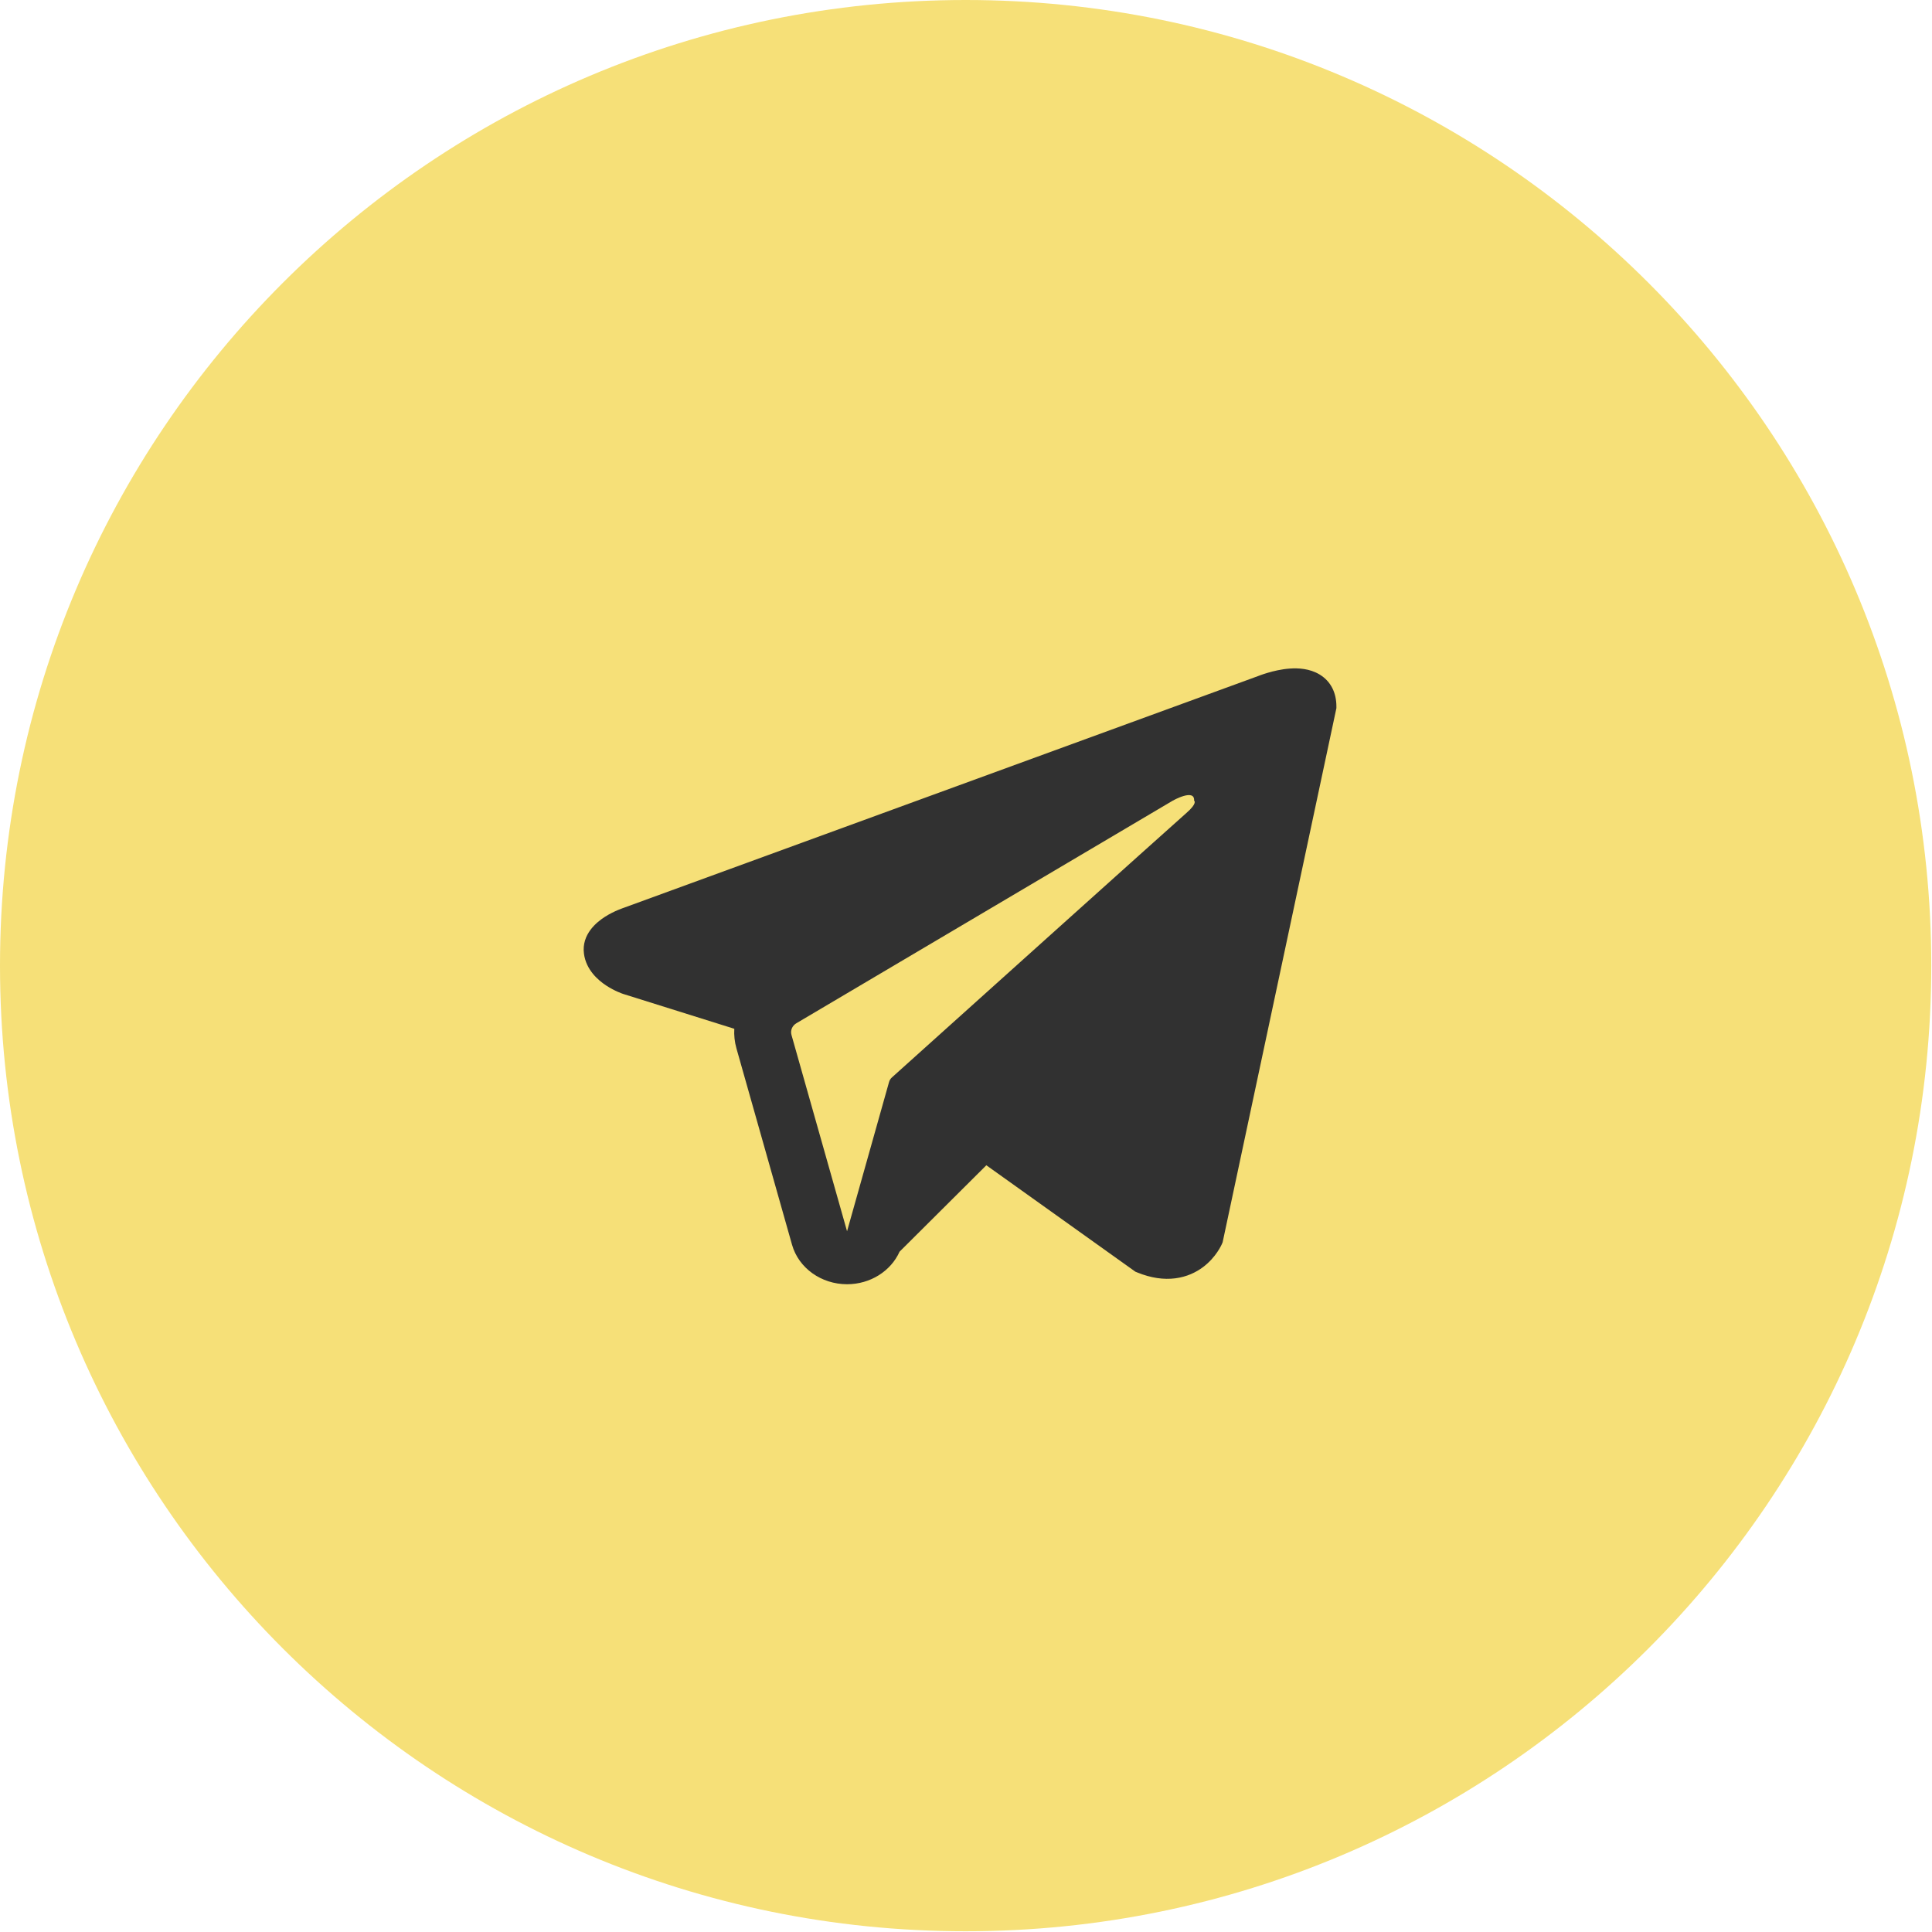
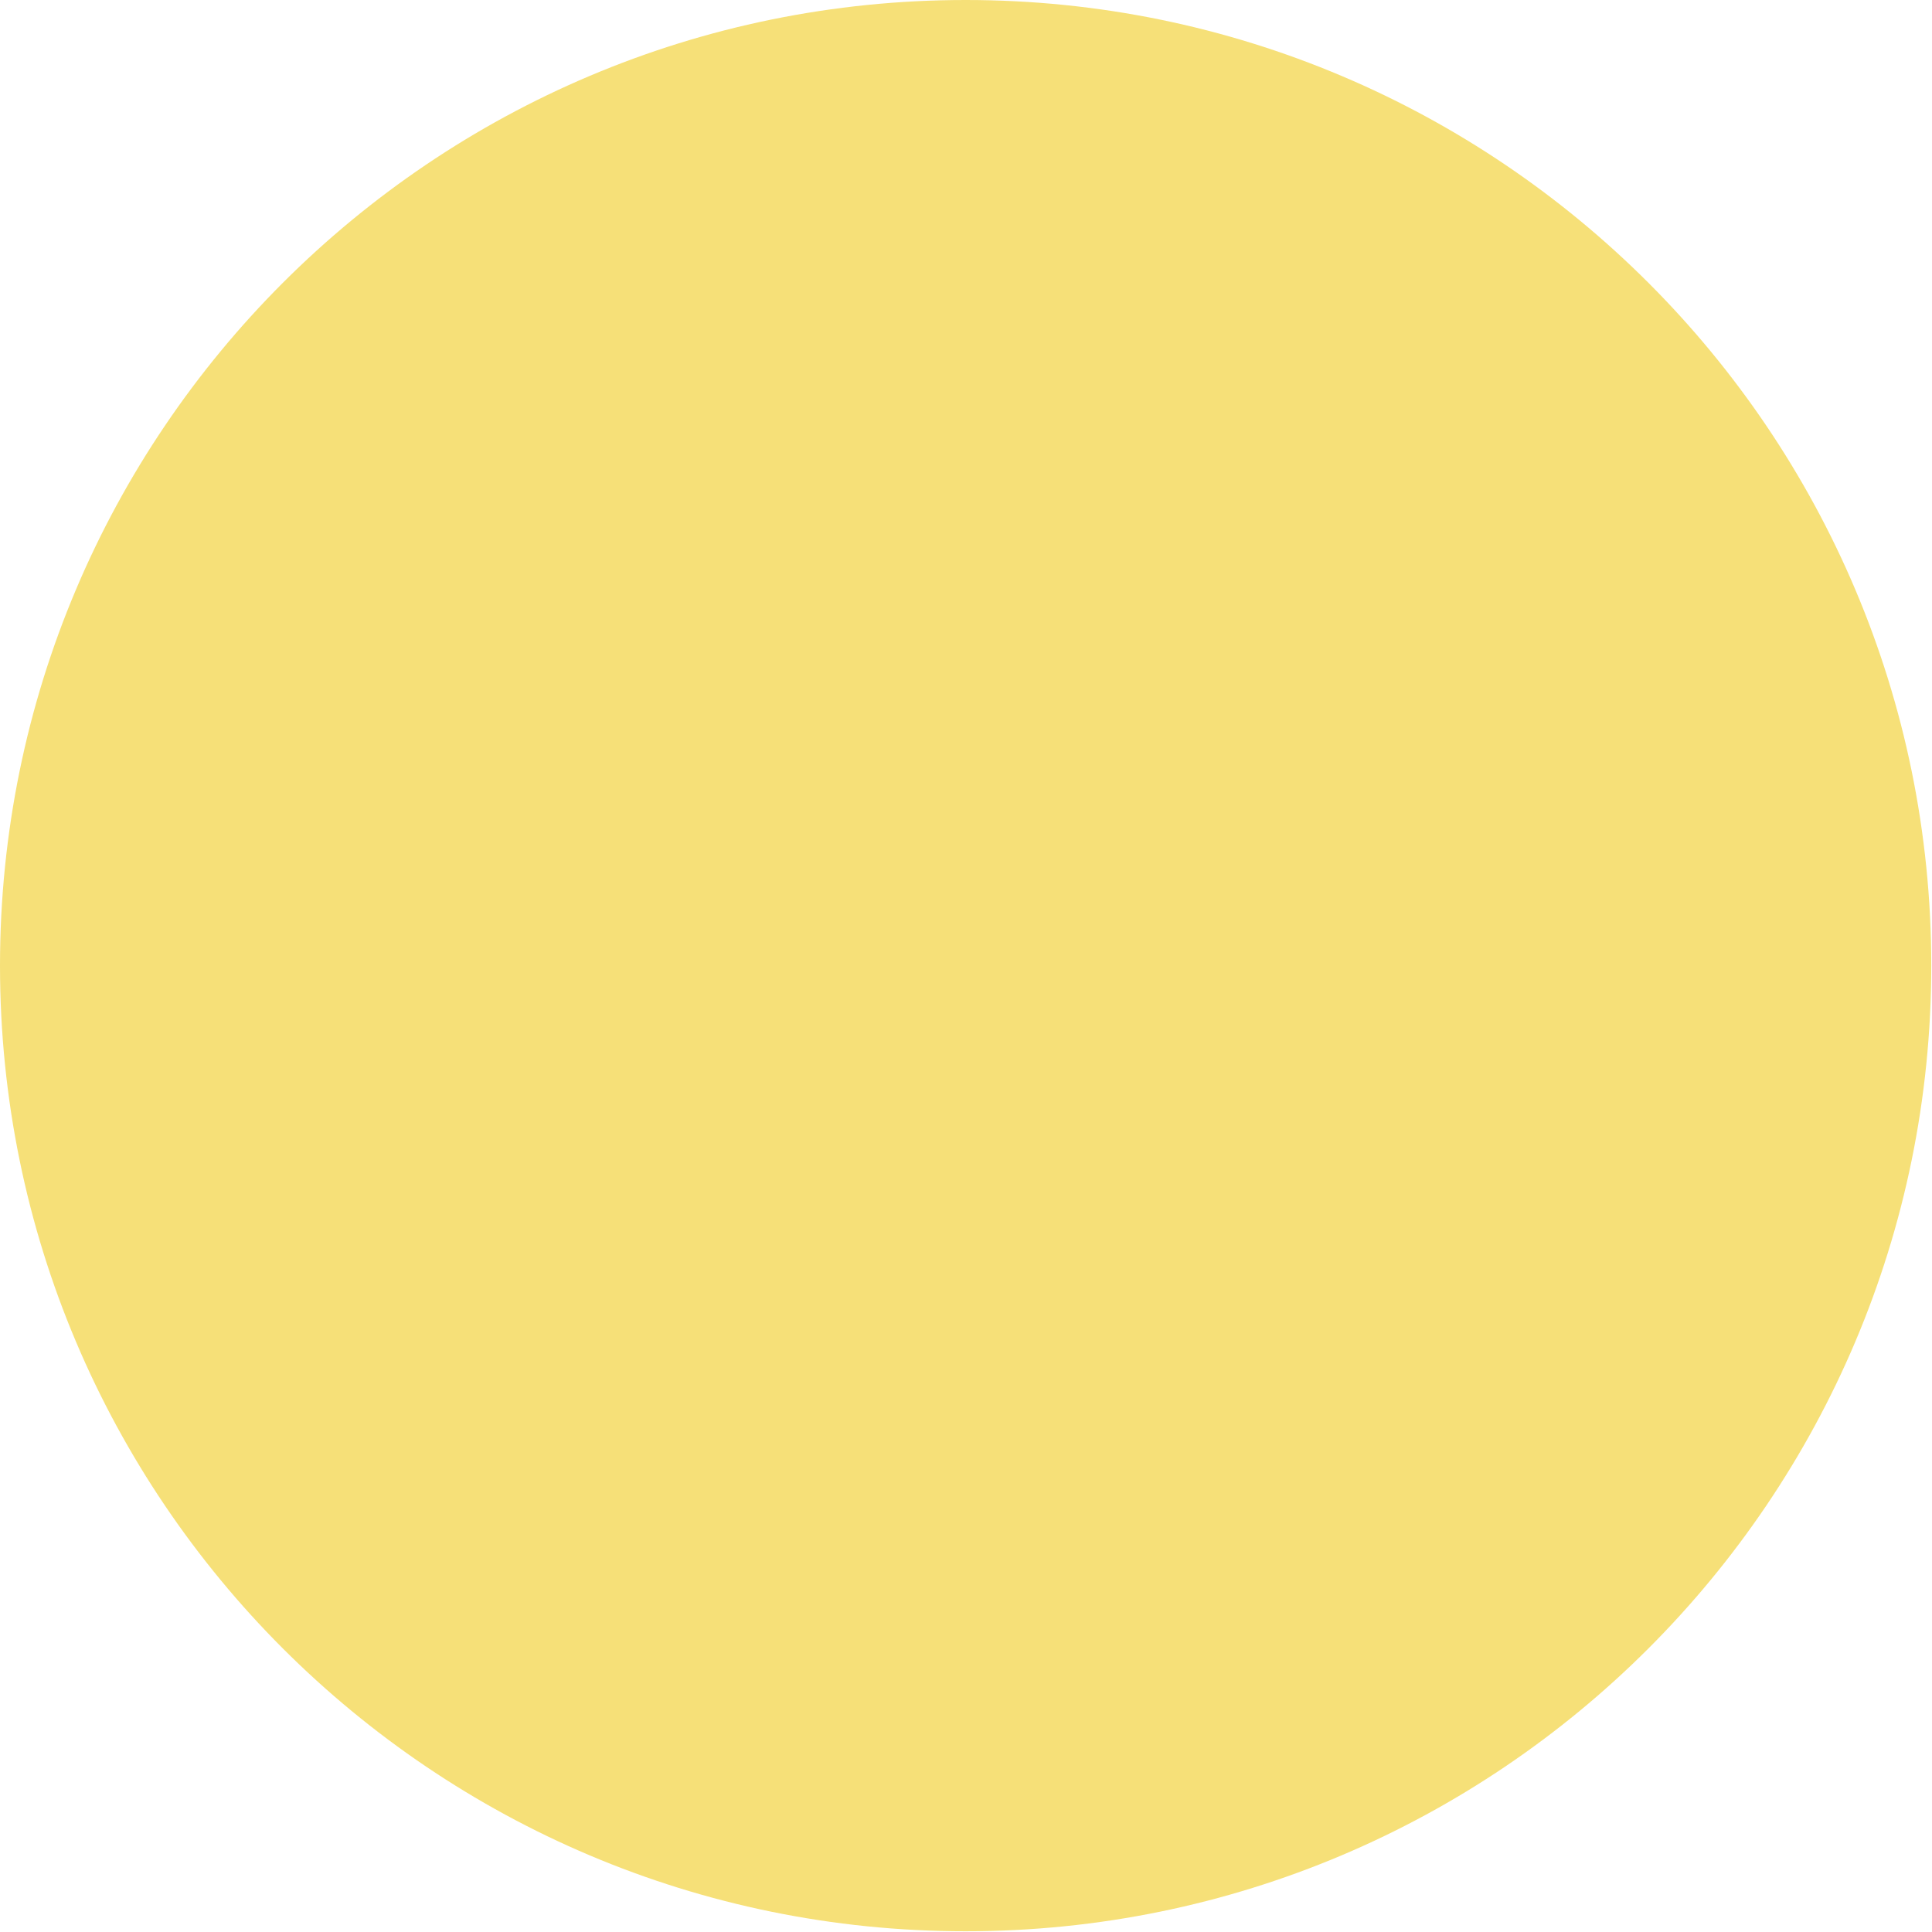
<svg xmlns="http://www.w3.org/2000/svg" width="231" height="231" viewBox="0 0 231 231" fill="none">
  <path d="M115.457 230.913C179.221 230.913 230.913 179.221 230.913 115.457C230.913 51.692 179.221 0 115.457 0C51.692 0 0 51.692 0 115.457C0 179.221 51.692 230.913 115.457 230.913Z" fill="#F6E078" />
-   <path fill-rule="evenodd" clip-rule="evenodd" d="M146.103 148.722L146.106 148.715L146.185 148.531L159.787 84.67V84.462C159.787 82.871 159.155 81.482 157.782 80.649C156.579 79.92 155.197 79.868 154.228 79.936C153.203 80.008 152.236 80.247 151.567 80.445C151.222 80.547 150.934 80.645 150.728 80.72C150.625 80.757 150.541 80.789 150.48 80.813L150.42 80.836L74.585 108.54L74.564 108.547C74.523 108.561 74.469 108.58 74.404 108.604C74.274 108.651 74.096 108.718 73.888 108.807C73.478 108.98 72.912 109.246 72.338 109.612C71.364 110.234 69.508 111.705 69.822 114.037C70.081 115.969 71.511 117.196 72.475 117.831C72.992 118.172 73.487 118.418 73.849 118.578C74.032 118.659 74.188 118.722 74.304 118.766C74.362 118.788 74.411 118.806 74.449 118.819L74.497 118.836L74.528 118.846L87.796 123.006C87.75 123.781 87.833 124.572 88.054 125.352L94.7 148.83C95.488 151.613 98.192 153.552 101.283 153.55C104.054 153.549 106.512 151.987 107.556 149.658L117.932 139.326L135.752 152.05L136.006 152.153C137.625 152.81 139.138 153.019 140.521 152.843C141.902 152.667 142.999 152.128 143.824 151.514C144.635 150.909 145.191 150.227 145.54 149.713C145.718 149.453 145.851 149.223 145.942 149.051C145.988 148.964 146.025 148.891 146.052 148.833L146.086 148.76L146.098 148.733L146.103 148.722ZM94.632 123.737C94.482 123.203 94.719 122.64 95.219 122.344L140.221 95.73C140.221 95.73 142.868 94.233 142.773 95.73C142.773 95.73 143.246 95.994 141.828 97.226C140.482 98.396 109.753 126.025 106.644 128.821C106.465 128.982 106.357 129.167 106.294 129.392L101.278 147.215L94.632 123.737Z" fill="#313131" />
</svg>